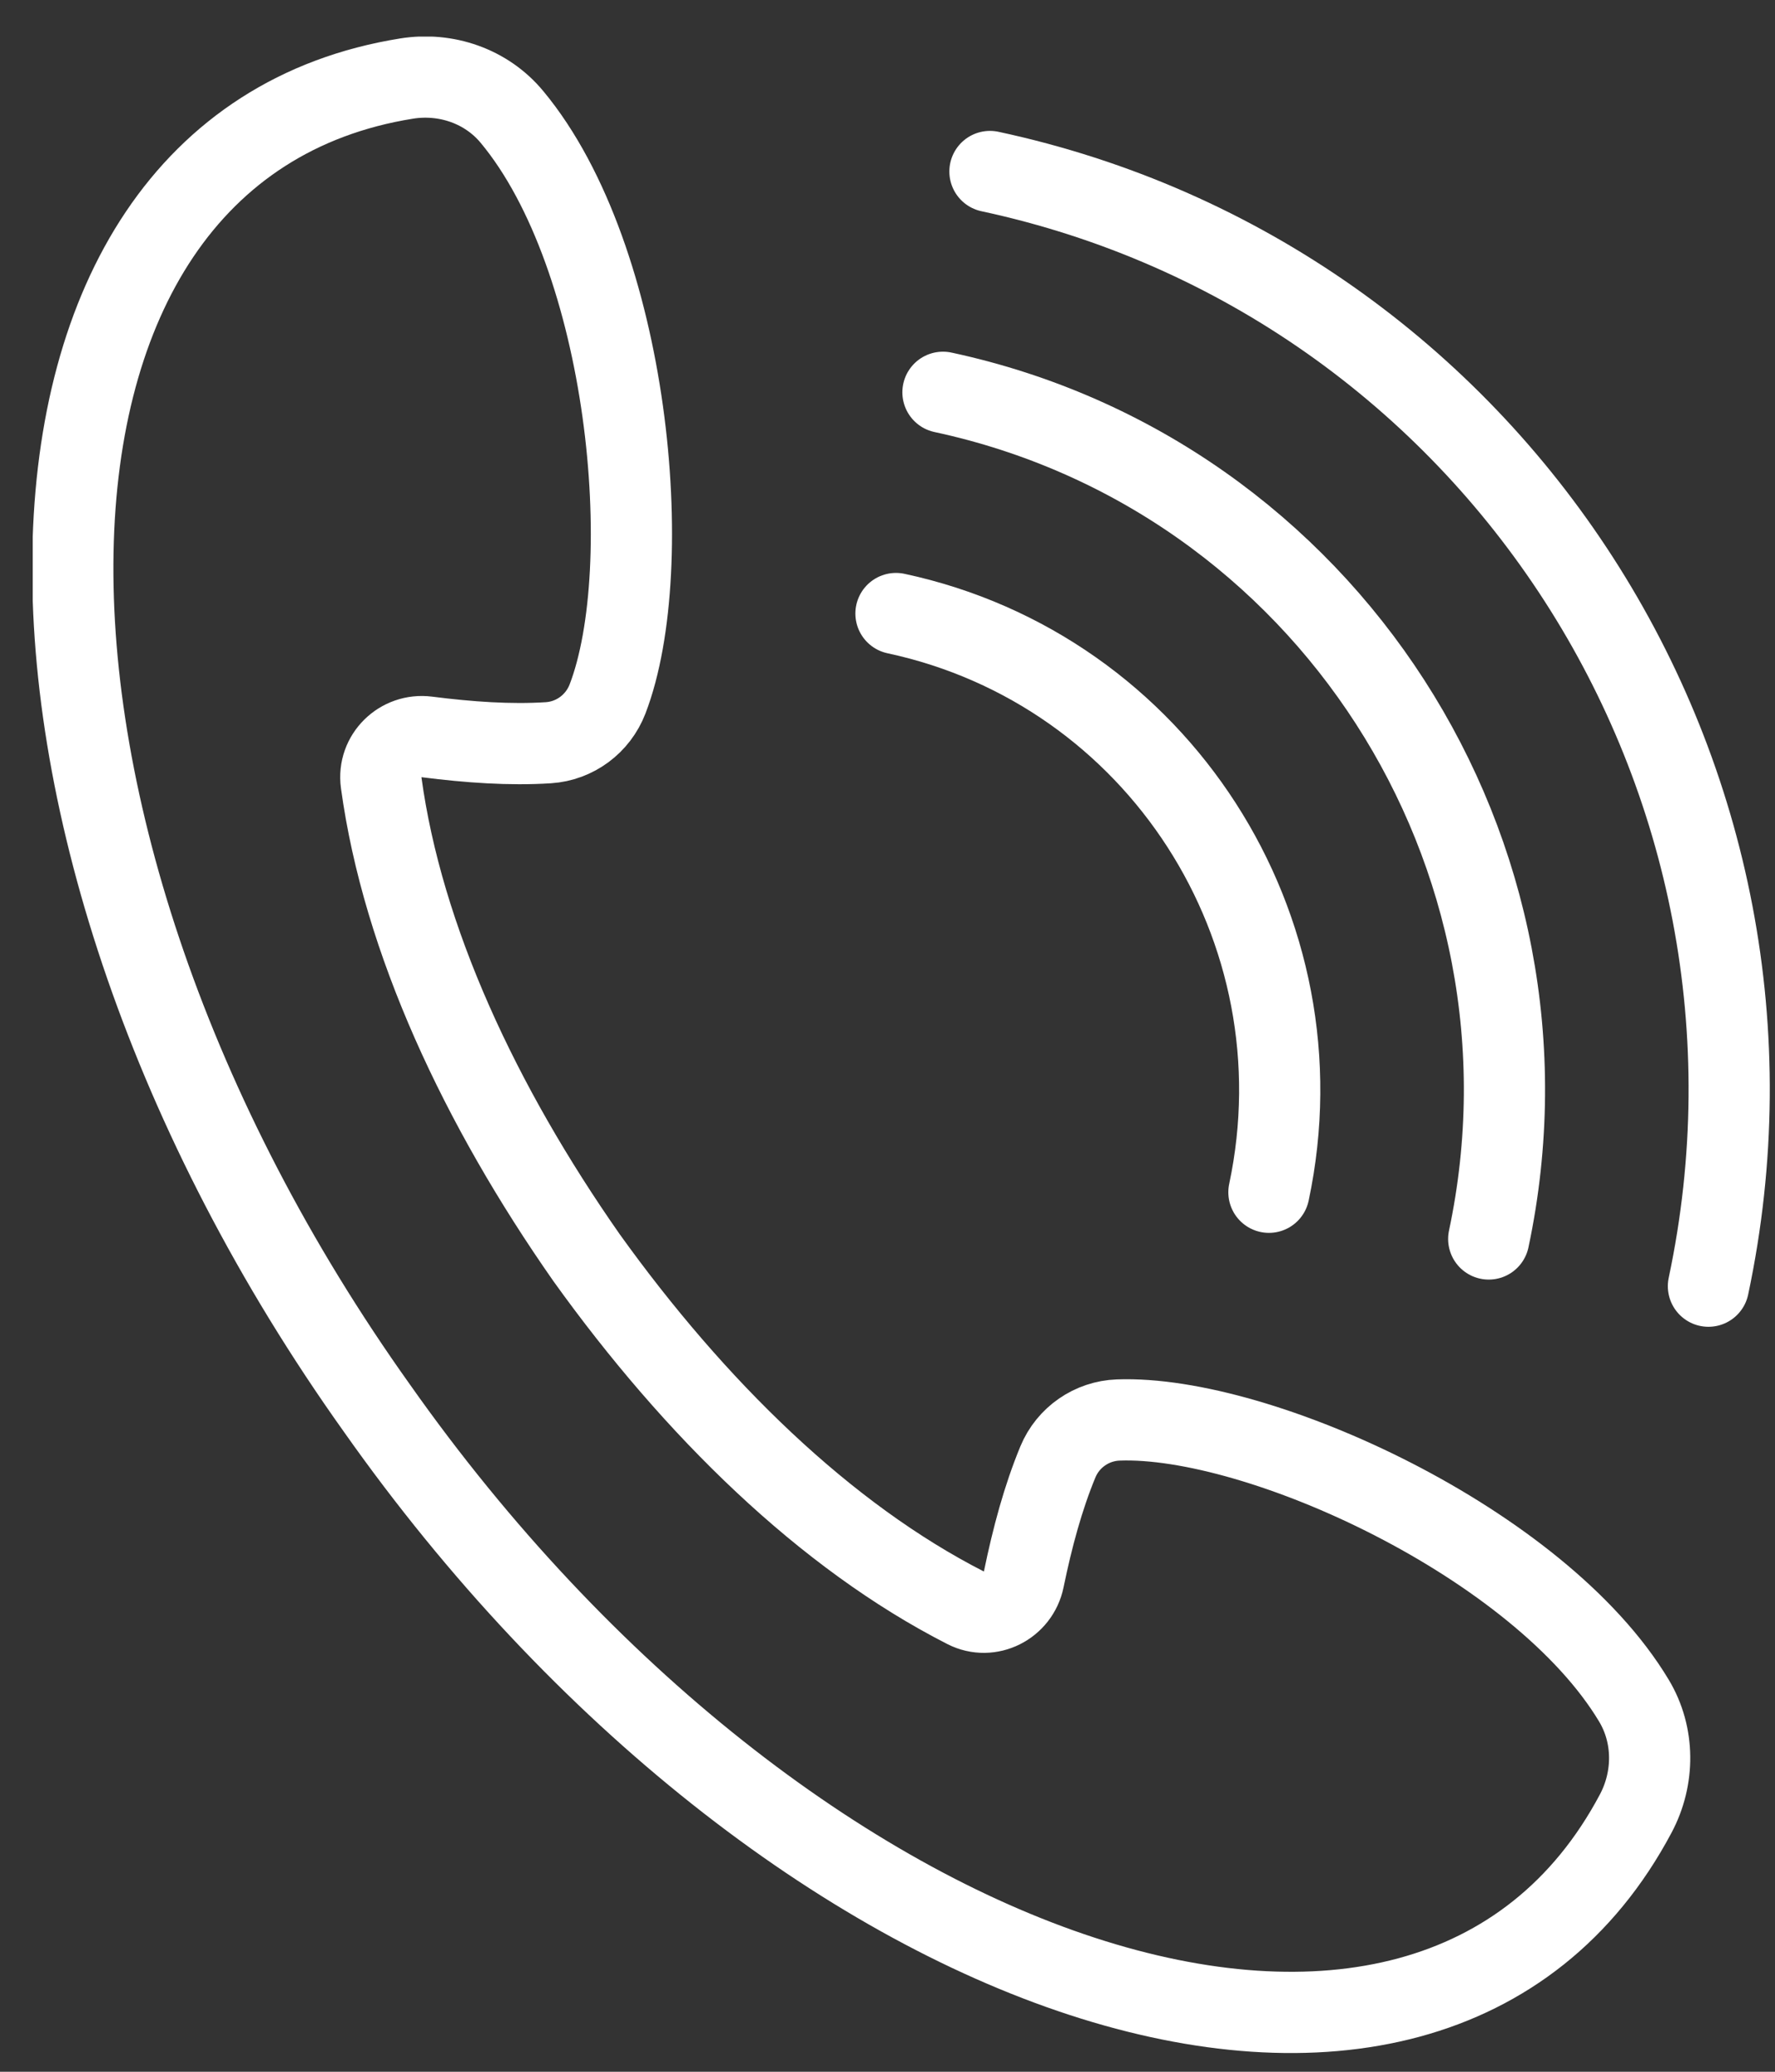
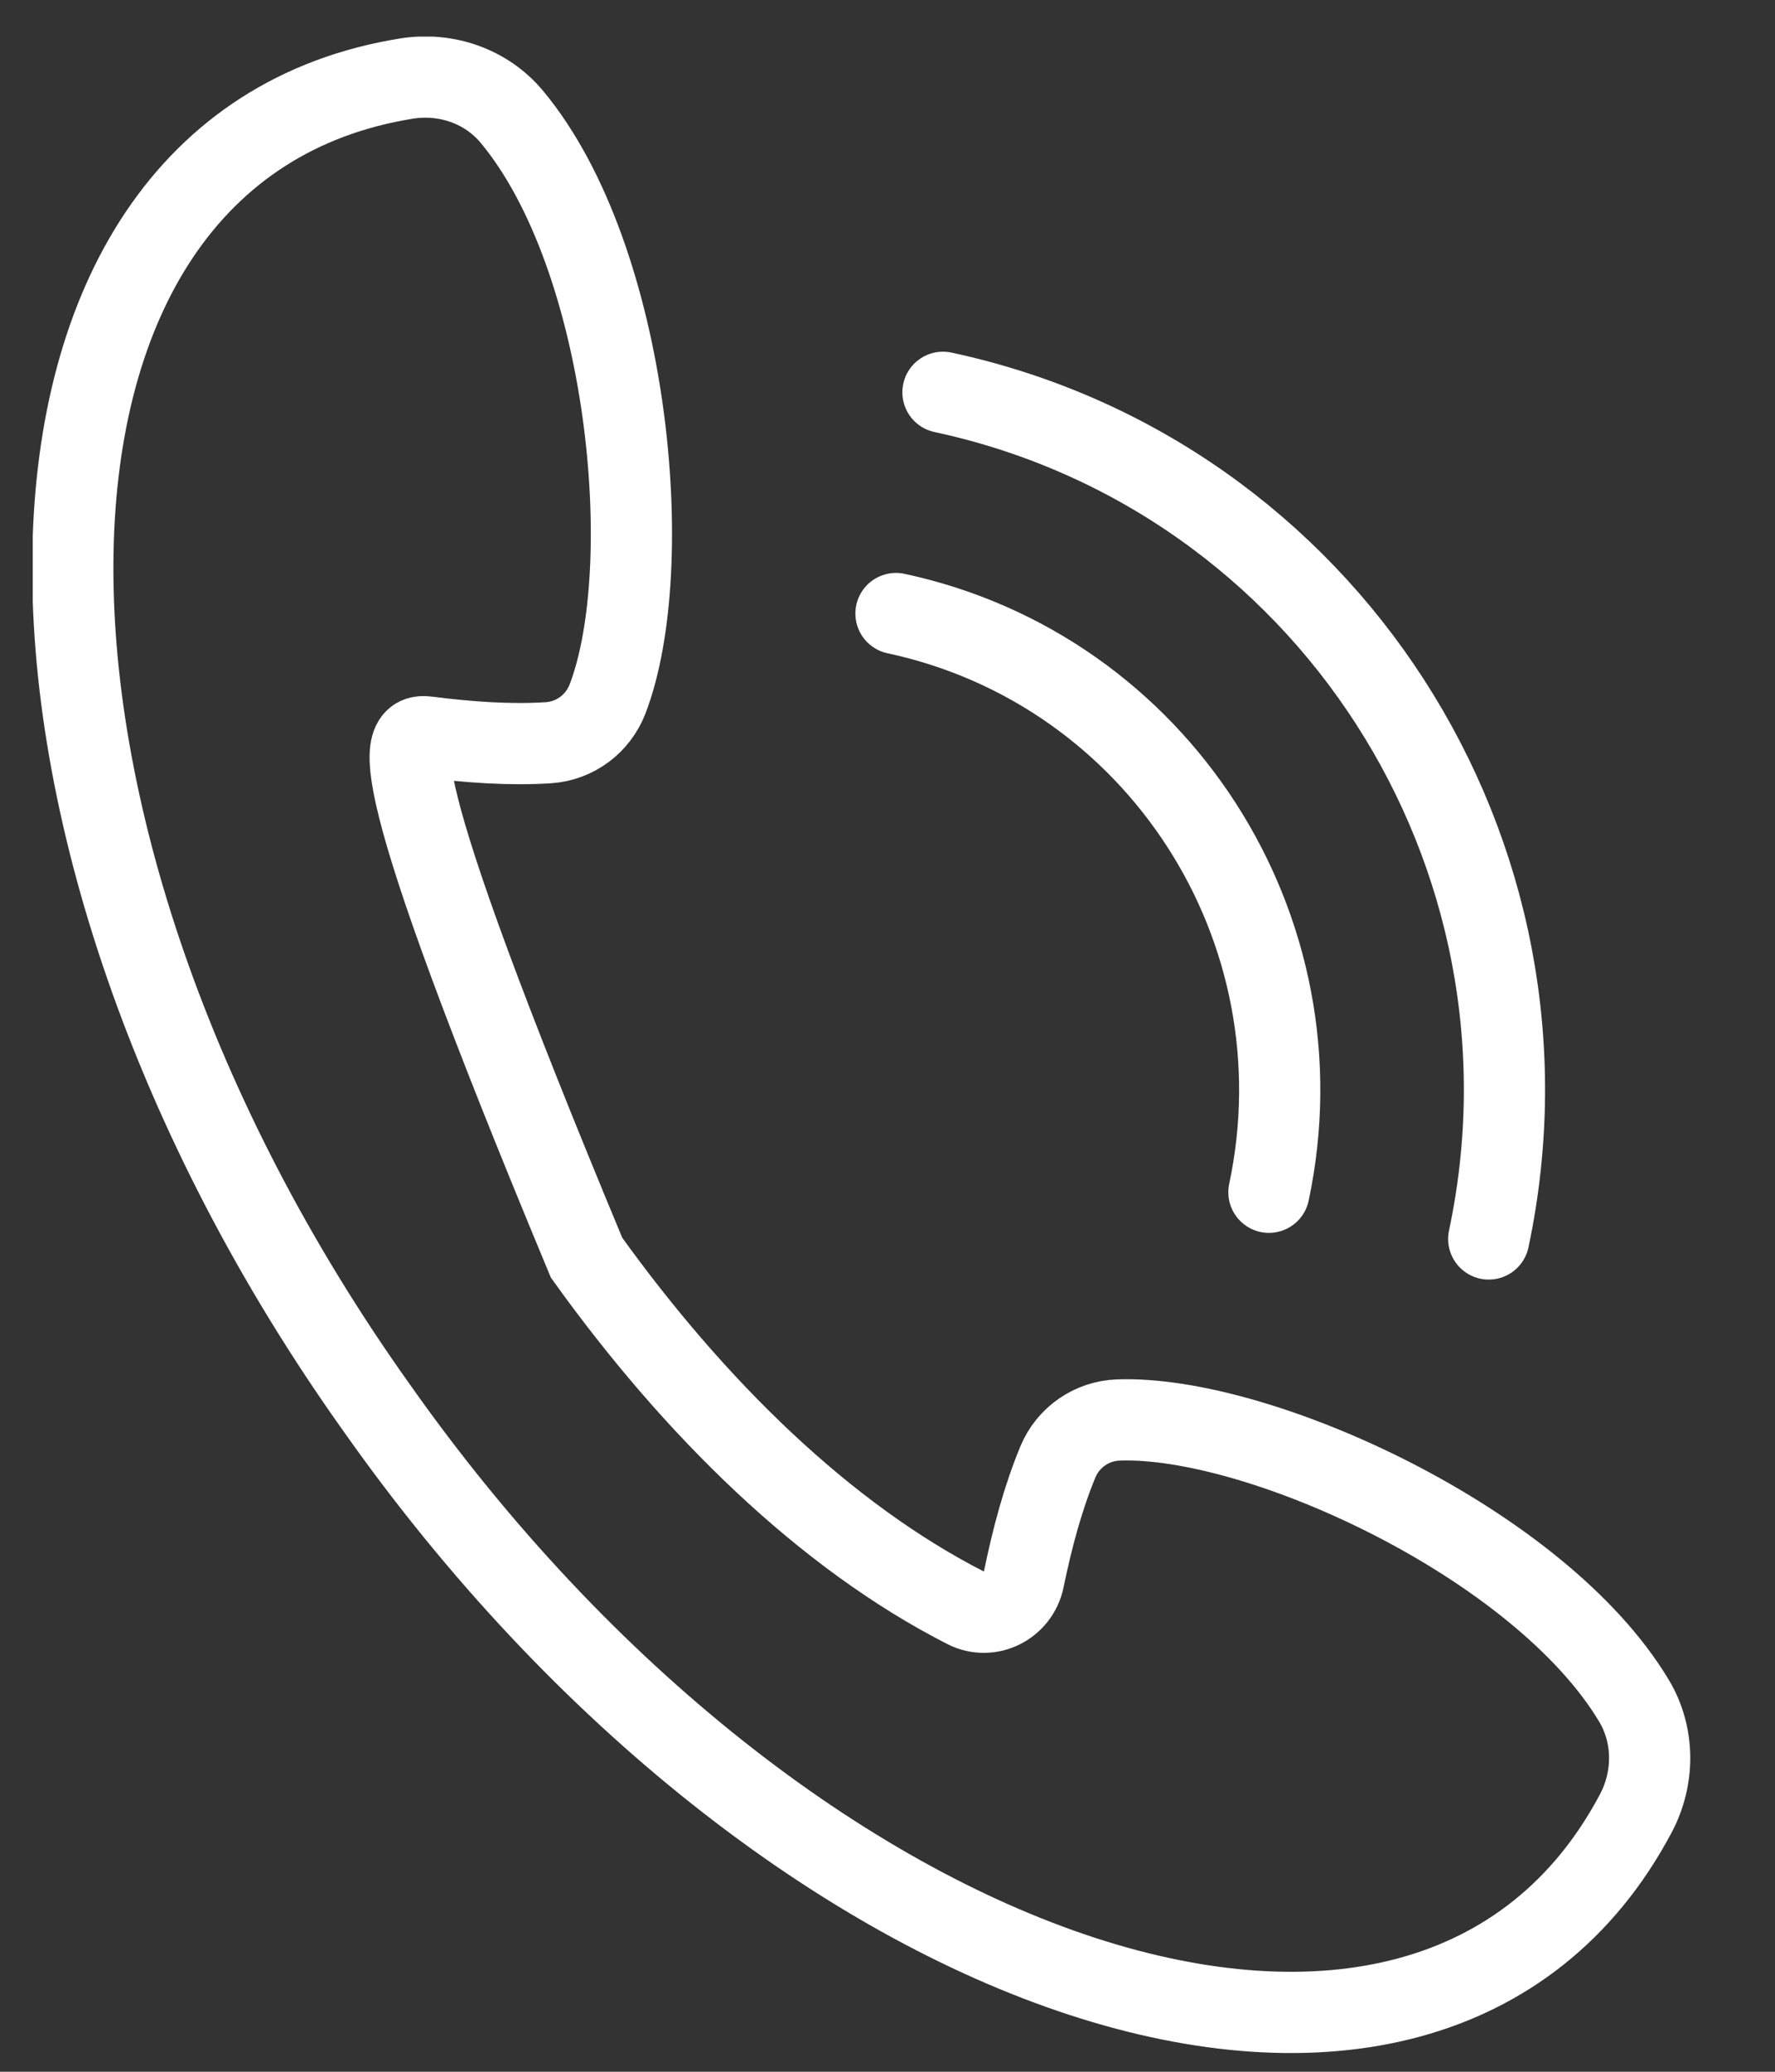
<svg xmlns="http://www.w3.org/2000/svg" width="36" height="42" viewBox="0 0 36 42" fill="none">
  <rect x="0" y="0" width="36" height="42" fill="#333333" stroke="none" />
  <g clip-path="url(#clip0_2287_12132)">
-     <path d="M7.641 28.542C15.968 40.359 28.95 44.711 33.174 36.768C33.558 36.048 33.558 35.175 33.139 34.477C31.224 31.285 25.53 28.683 22.681 28.787C22.143 28.806 21.663 29.137 21.456 29.636C21.155 30.363 20.938 31.169 20.764 32.014C20.654 32.548 20.073 32.842 19.59 32.597C16.737 31.144 14.089 28.552 11.896 25.496C9.74 22.415 8.166 19.053 7.731 15.866C7.658 15.325 8.124 14.871 8.662 14.94C9.514 15.048 10.342 15.107 11.123 15.057C11.659 15.022 12.127 14.676 12.322 14.17C13.348 11.496 12.762 5.234 10.386 2.374C9.867 1.746 9.046 1.464 8.244 1.593C-0.601 3.014 -0.749 16.772 7.641 28.542Z" stroke="white" stroke-width="1.647" stroke-miterlimit="10" stroke-linecap="round" />
-     <path d="M20.078 3.477C30.308 5.671 36.833 15.788 34.65 26.074" stroke="white" stroke-width="1.647" stroke-miterlimit="10" stroke-linecap="round" />
+     <path d="M7.641 28.542C15.968 40.359 28.95 44.711 33.174 36.768C33.558 36.048 33.558 35.175 33.139 34.477C31.224 31.285 25.53 28.683 22.681 28.787C22.143 28.806 21.663 29.137 21.456 29.636C21.155 30.363 20.938 31.169 20.764 32.014C20.654 32.548 20.073 32.842 19.59 32.597C16.737 31.144 14.089 28.552 11.896 25.496C7.658 15.325 8.124 14.871 8.662 14.94C9.514 15.048 10.342 15.107 11.123 15.057C11.659 15.022 12.127 14.676 12.322 14.17C13.348 11.496 12.762 5.234 10.386 2.374C9.867 1.746 9.046 1.464 8.244 1.593C-0.601 3.014 -0.749 16.772 7.641 28.542Z" stroke="white" stroke-width="1.647" stroke-miterlimit="10" stroke-linecap="round" />
    <path d="M19.125 7.953C26.894 9.621 31.85 17.305 30.194 25.117" stroke="white" stroke-width="1.647" stroke-miterlimit="10" stroke-linecap="round" />
    <path d="M18.172 12.438C23.483 13.576 26.87 18.828 25.736 24.17" stroke="white" stroke-width="1.647" stroke-miterlimit="10" stroke-linecap="round" />
  </g>
  <defs>
    <clipPath id="clip0_2287_12132">
      <rect width="35.238" height="40.883" fill="white" transform="translate(0.664 0.742)" />
    </clipPath>
  </defs>
</svg>